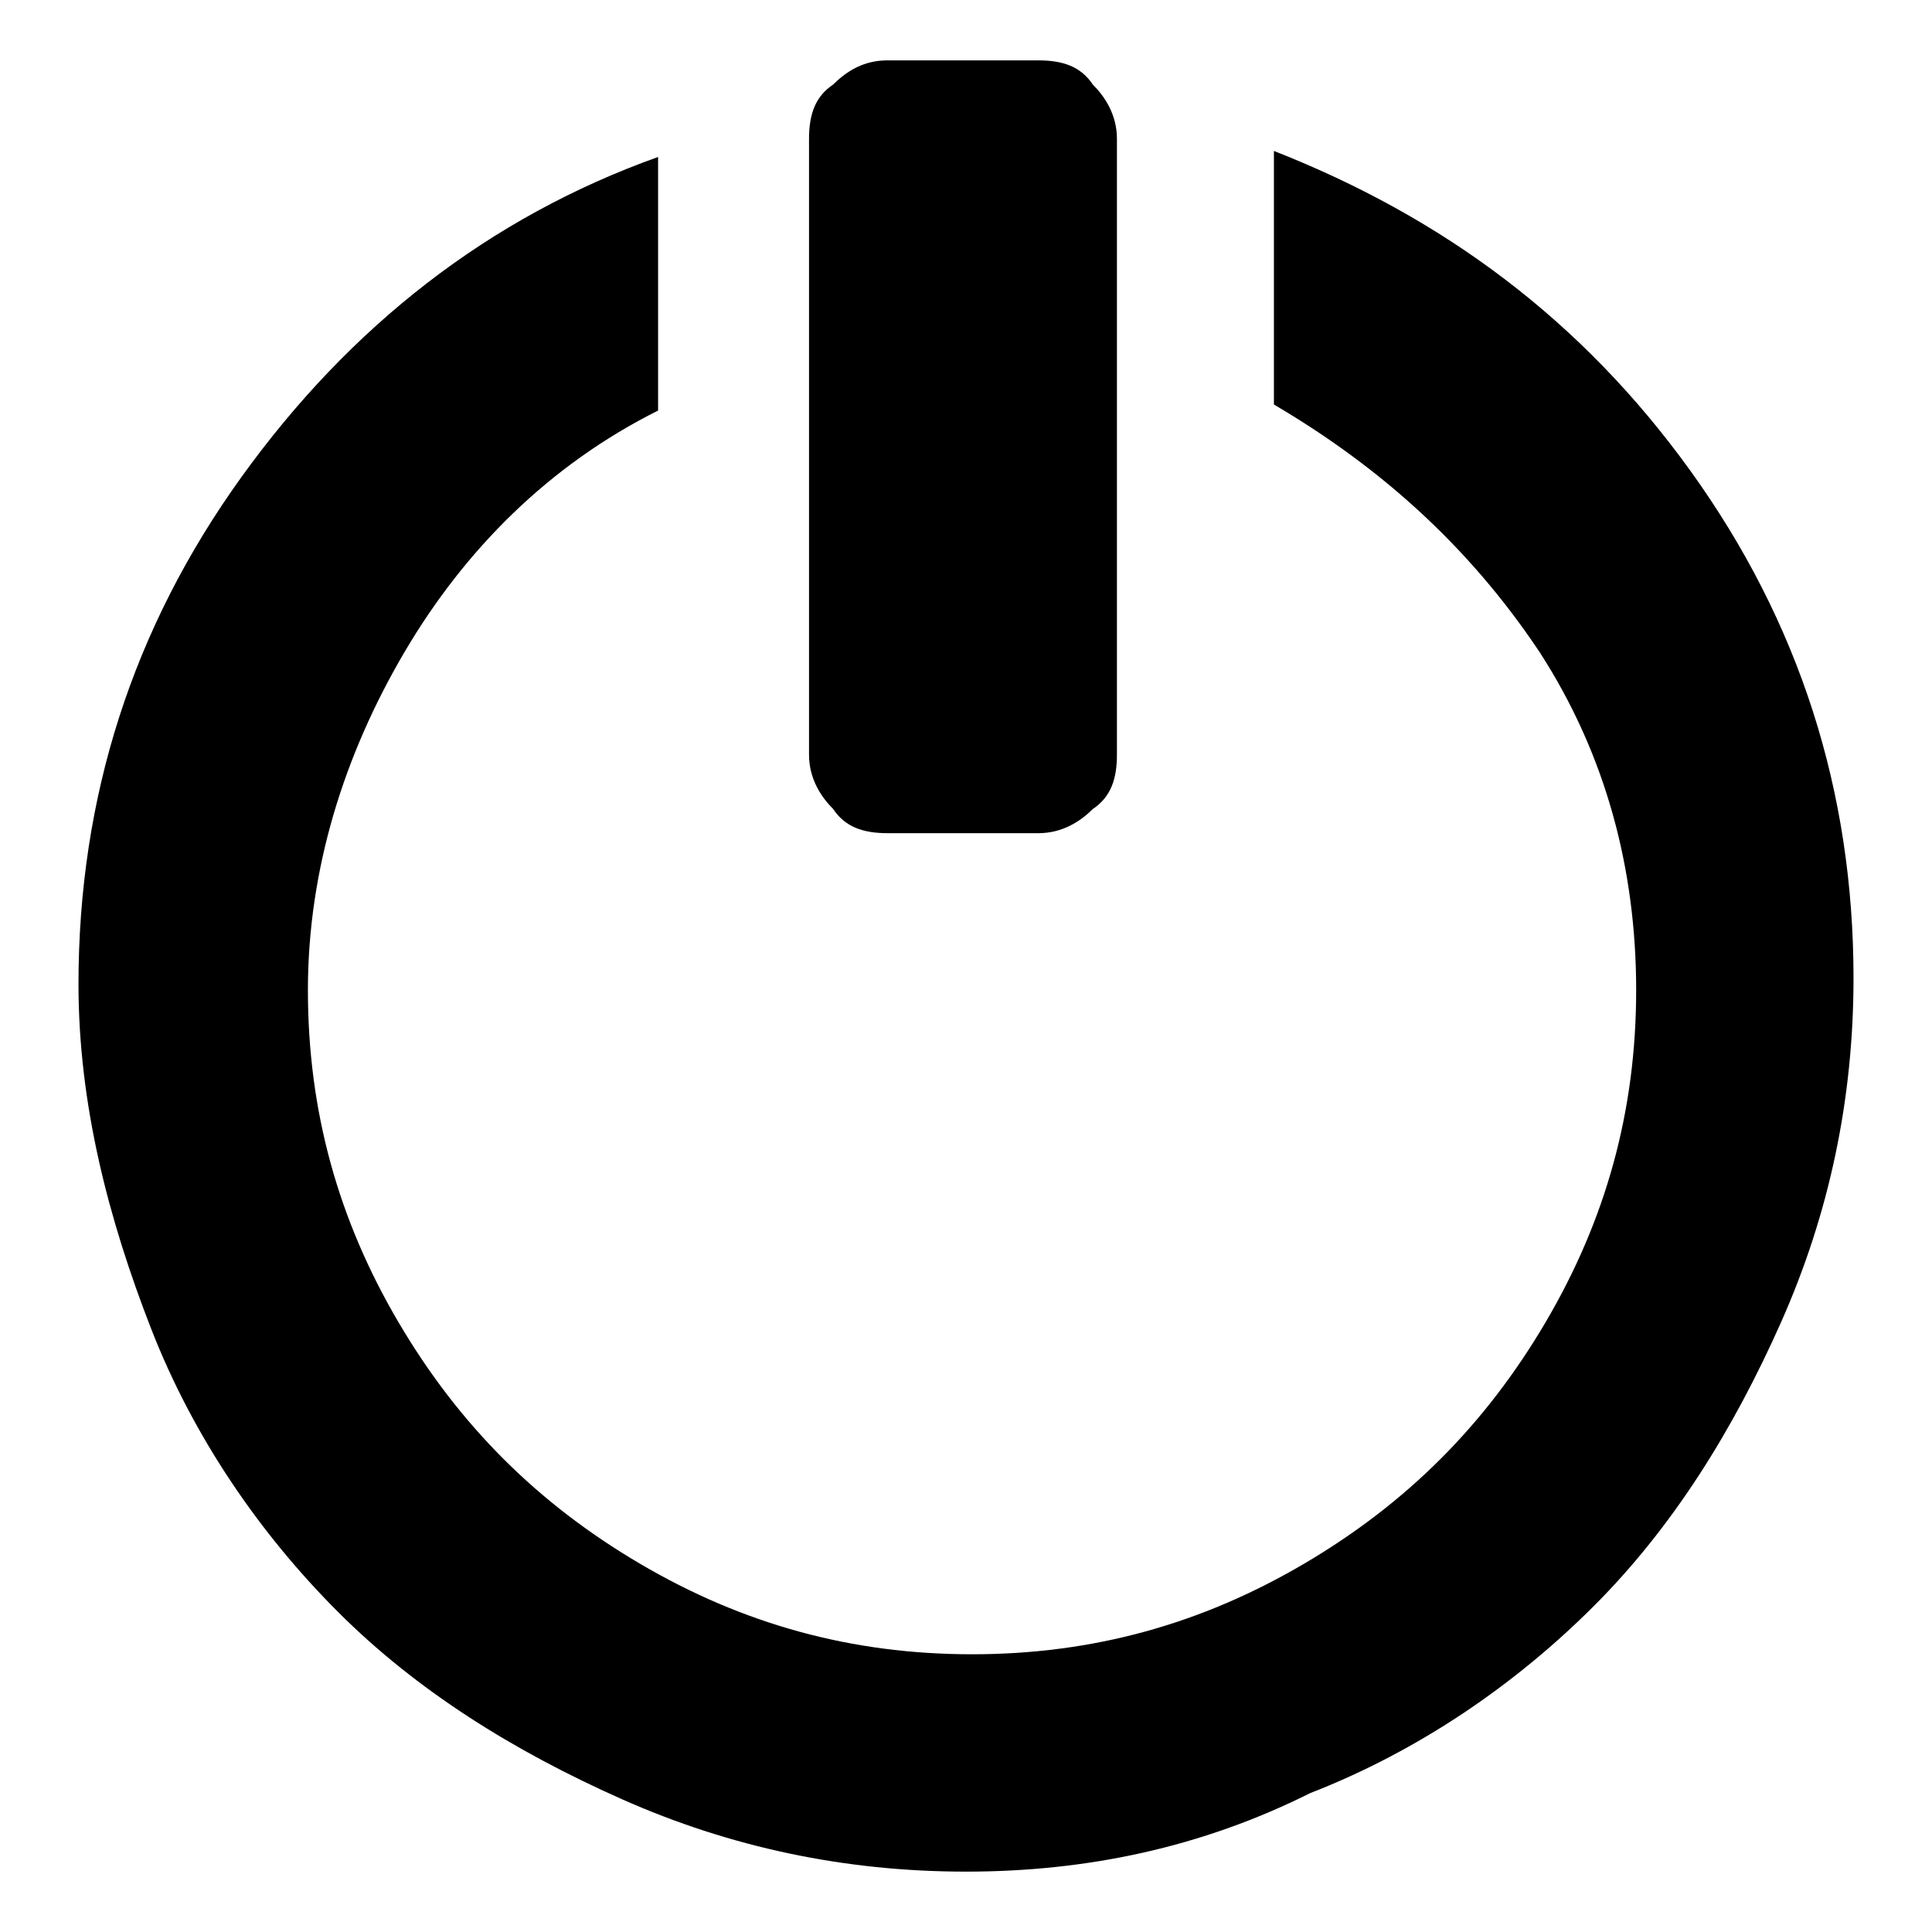
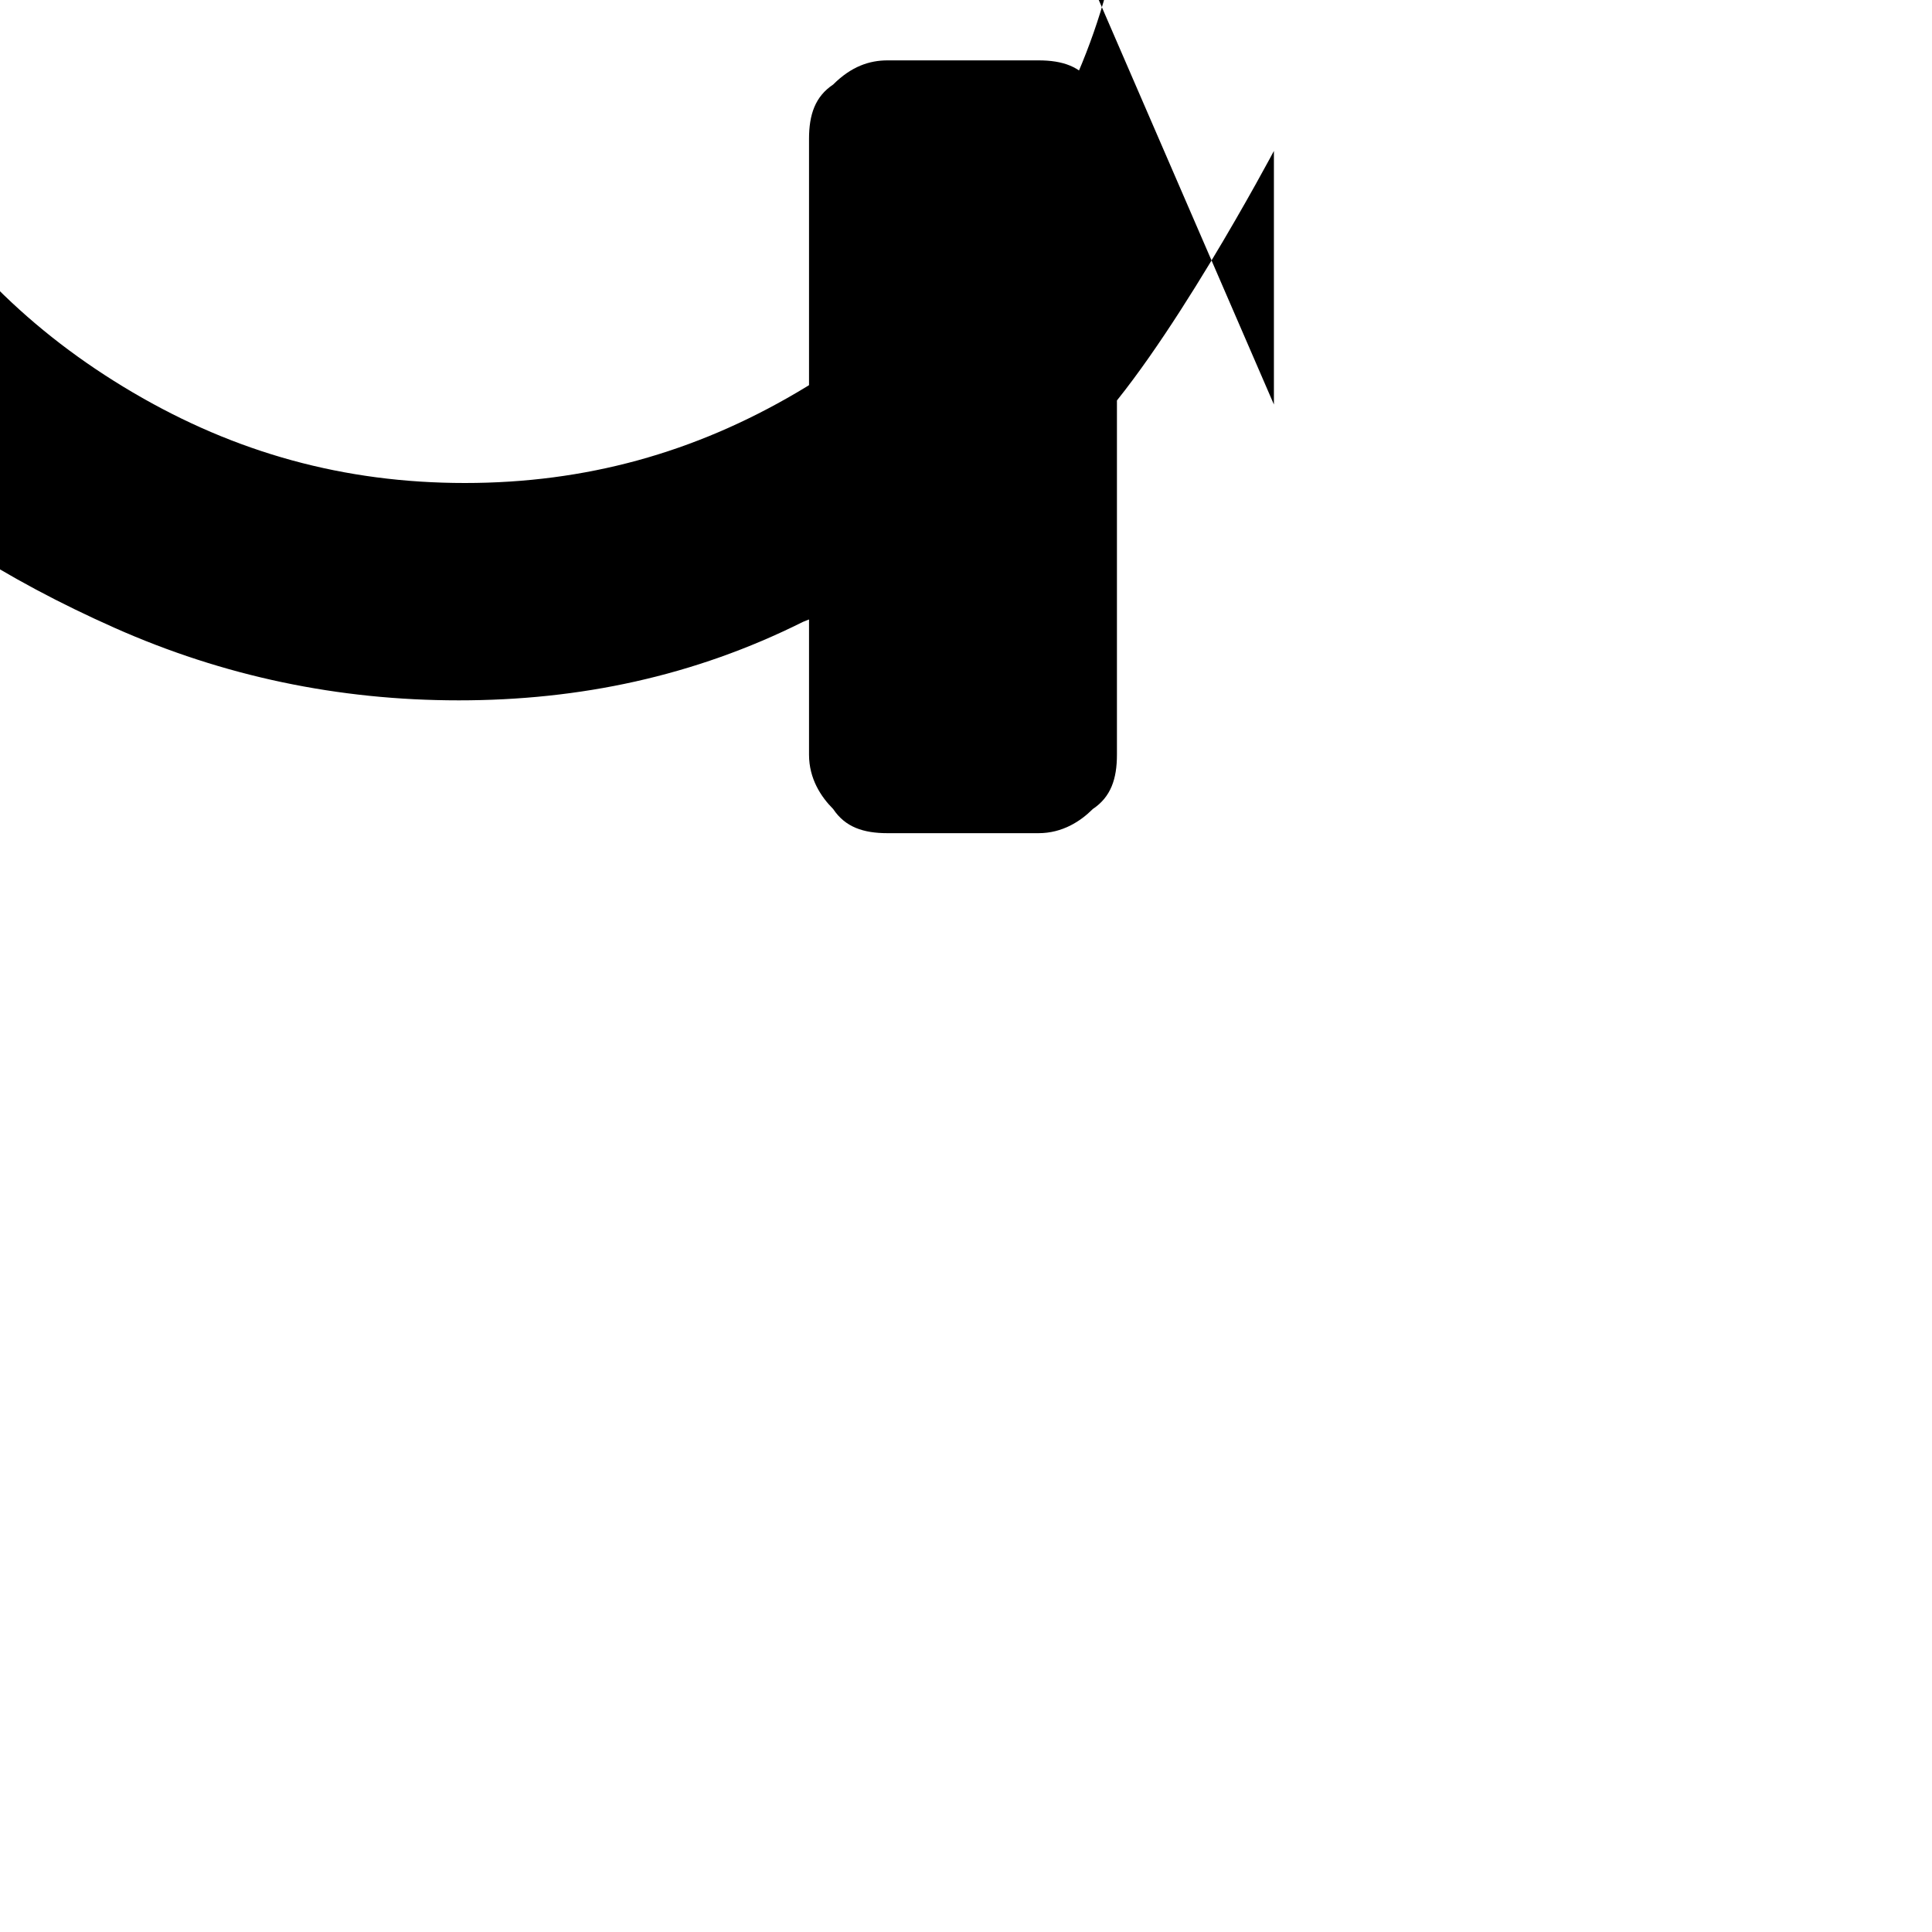
<svg xmlns="http://www.w3.org/2000/svg" fill="currentColor" width="32" height="32" viewBox="0 0 32 32">
-   <path d="M14.7 1h2.5c.4 0 .7.1.9.4.2.2.4.5.4.9v10.2c0 .4-.1.7-.4.9-.2.2-.5.4-.9.4h-2.5c-.4 0-.7-.1-.9-.4-.2-.2-.4-.5-.4-.9V2.3c0-.4.1-.7.4-.9.3-.3.6-.4.9-.4zm6.4 5.7V2.5c2.8 1.1 5.1 2.8 6.9 5.3 1.8 2.5 2.7 5.3 2.7 8.4 0 2-.4 3.9-1.2 5.7s-1.8 3.4-3.1 4.7c-1.3 1.3-2.9 2.4-4.7 3.1-1.8.9-3.7 1.3-5.7 1.3s-3.9-.4-5.7-1.2-3.4-1.8-4.7-3.1c-1.3-1.3-2.4-2.9-3.1-4.7s-1.2-3.7-1.2-5.7c0-3.1.9-5.9 2.7-8.4s4.1-4.3 6.9-5.3v4.2c-1.8.9-3.2 2.3-4.2 4s-1.6 3.6-1.6 5.6c0 2 .5 3.8 1.5 5.5s2.3 3 4 4c1.7 1 3.5 1.5 5.5 1.5s3.8-.5 5.5-1.5c1.7-1 3-2.3 4-4 1-1.7 1.5-3.5 1.5-5.5s-.5-3.9-1.6-5.6c-1.2-1.8-2.7-3.1-4.4-4.1z" />
+   <path d="M14.7 1h2.5c.4 0 .7.1.9.4.2.2.4.5.4.9v10.2c0 .4-.1.7-.4.9-.2.2-.5.4-.9.4h-2.5c-.4 0-.7-.1-.9-.4-.2-.2-.4-.5-.4-.9V2.3c0-.4.1-.7.4-.9.3-.3.6-.4.9-.4zm6.4 5.7V2.5s-1.8 3.4-3.1 4.7c-1.3 1.3-2.9 2.4-4.7 3.1-1.8.9-3.7 1.3-5.7 1.3s-3.9-.4-5.7-1.2-3.4-1.8-4.7-3.1c-1.3-1.3-2.4-2.9-3.1-4.7s-1.2-3.7-1.2-5.7c0-3.1.9-5.9 2.7-8.4s4.1-4.3 6.9-5.3v4.2c-1.8.9-3.2 2.3-4.2 4s-1.6 3.6-1.6 5.6c0 2 .5 3.8 1.5 5.5s2.3 3 4 4c1.7 1 3.5 1.5 5.5 1.5s3.8-.5 5.5-1.5c1.7-1 3-2.3 4-4 1-1.7 1.5-3.5 1.5-5.5s-.5-3.9-1.6-5.6c-1.2-1.8-2.7-3.1-4.4-4.1z" />
</svg>